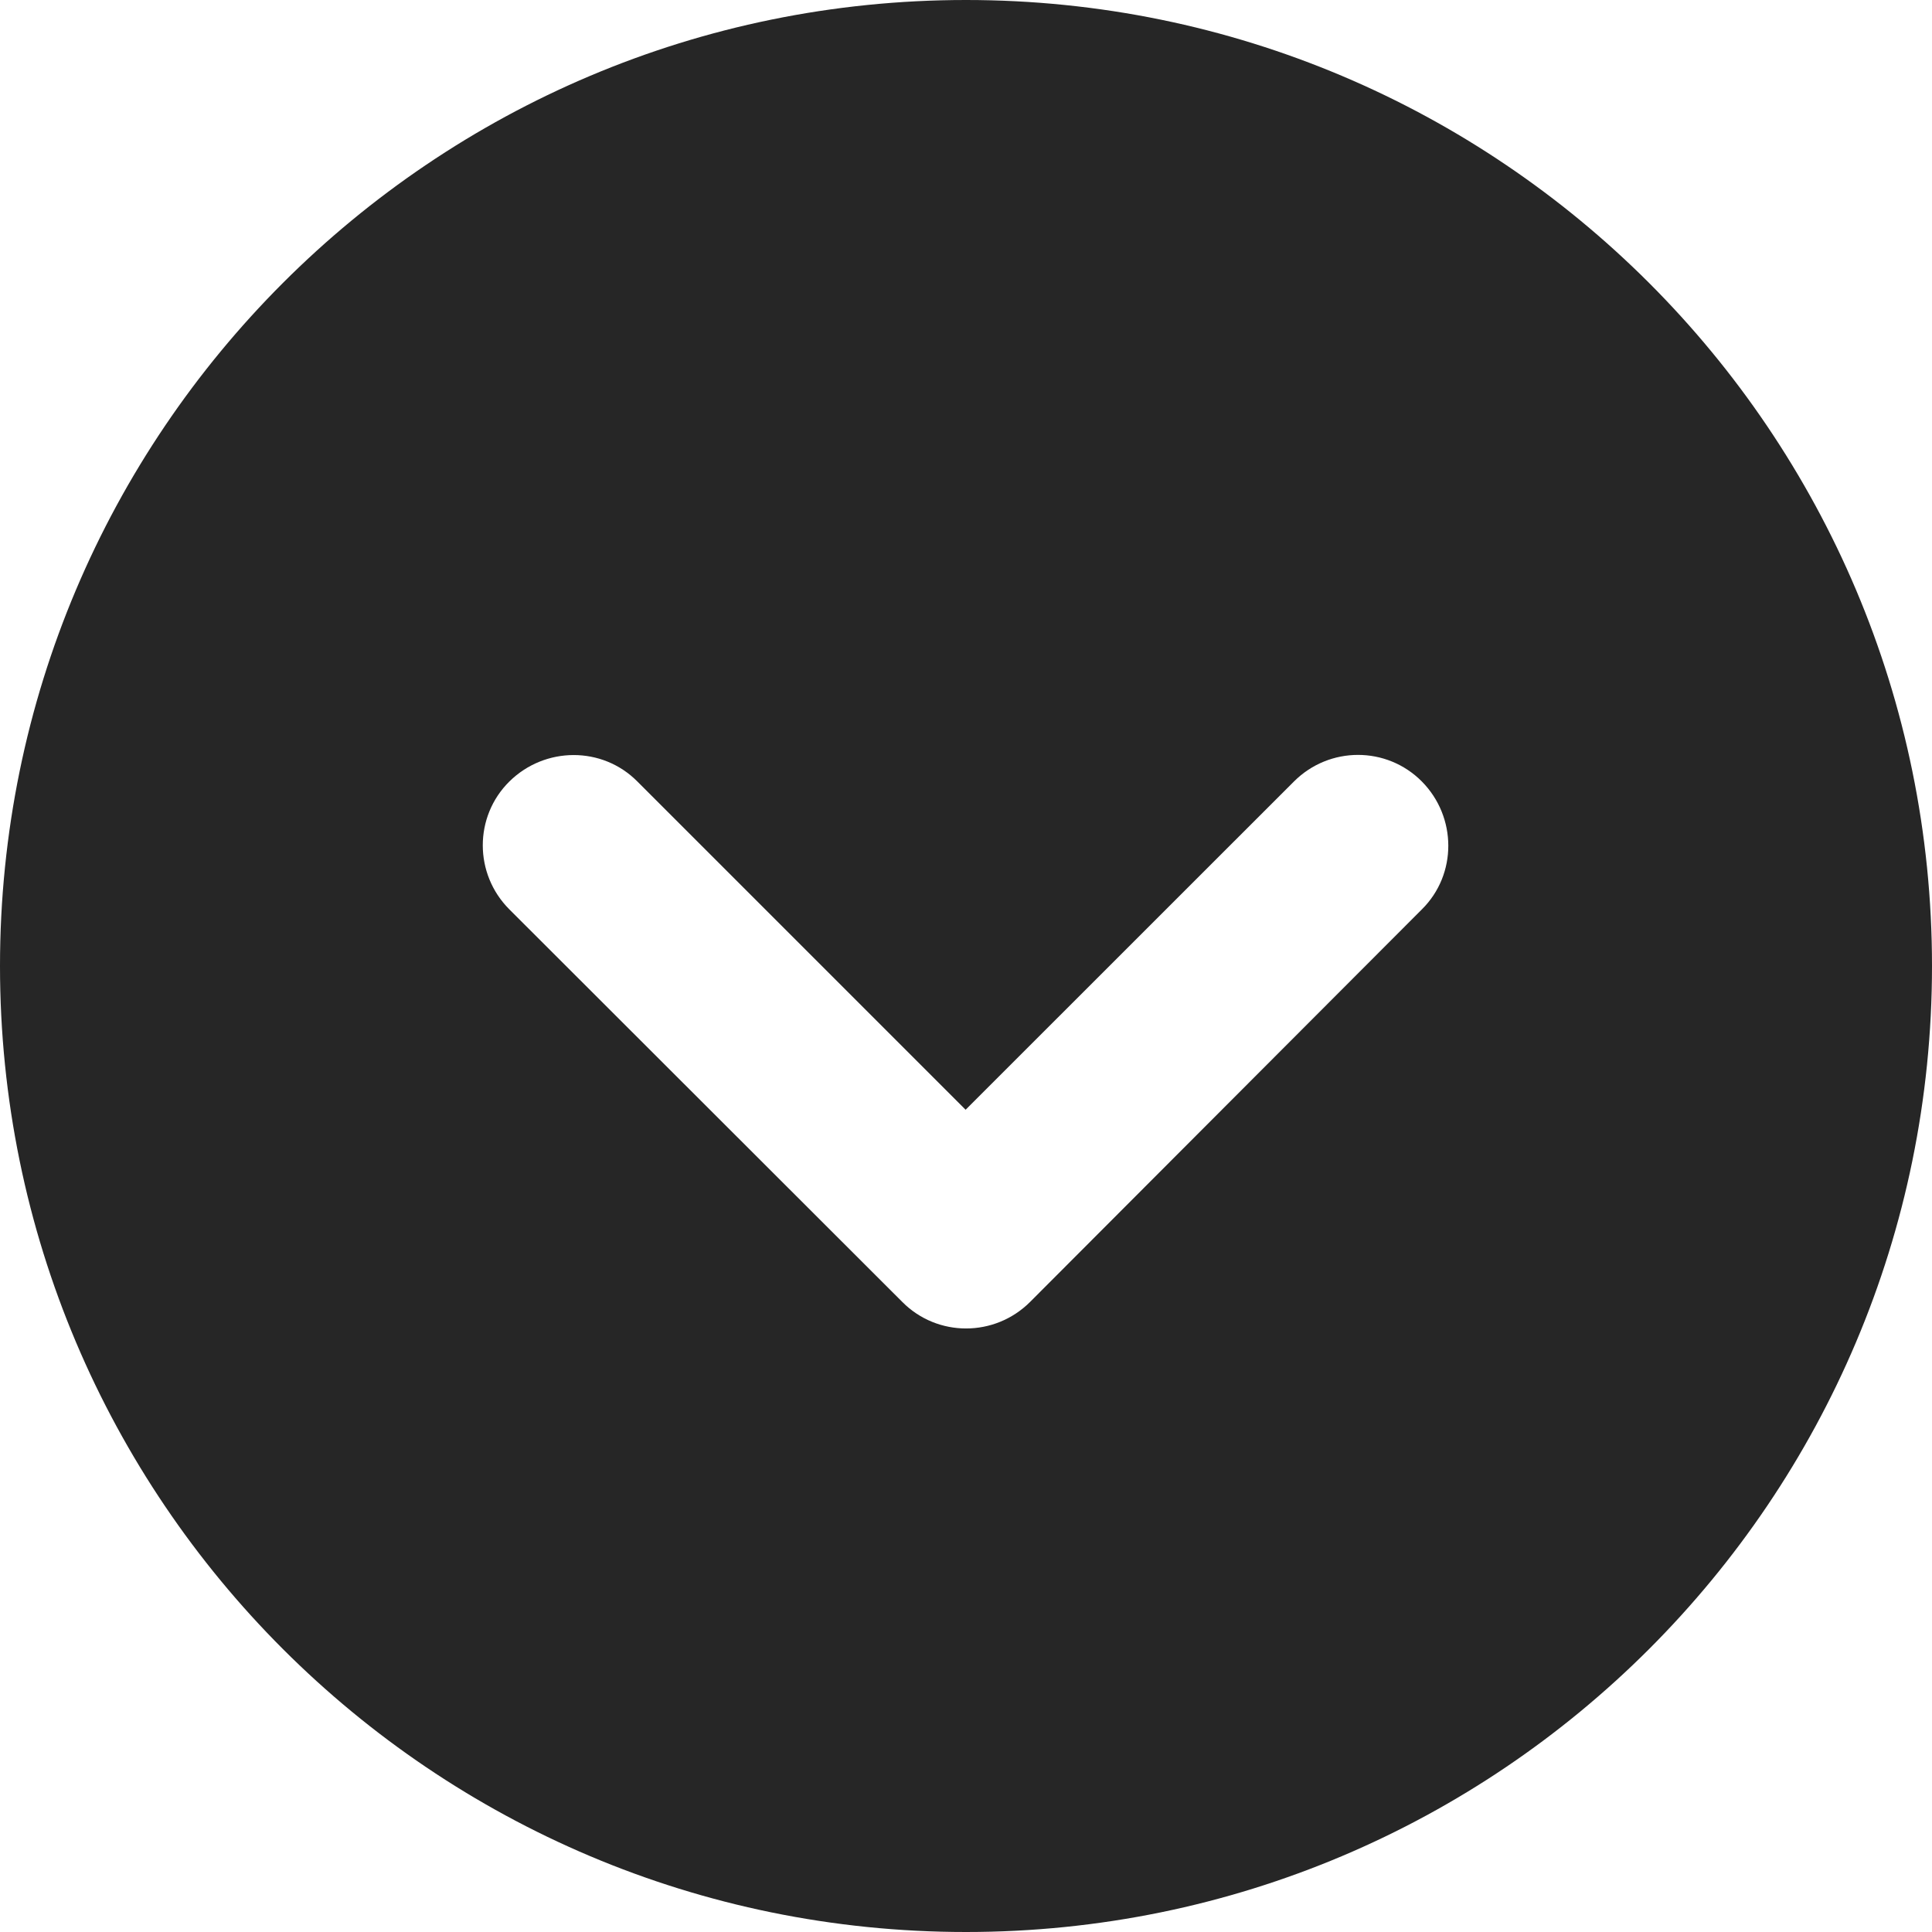
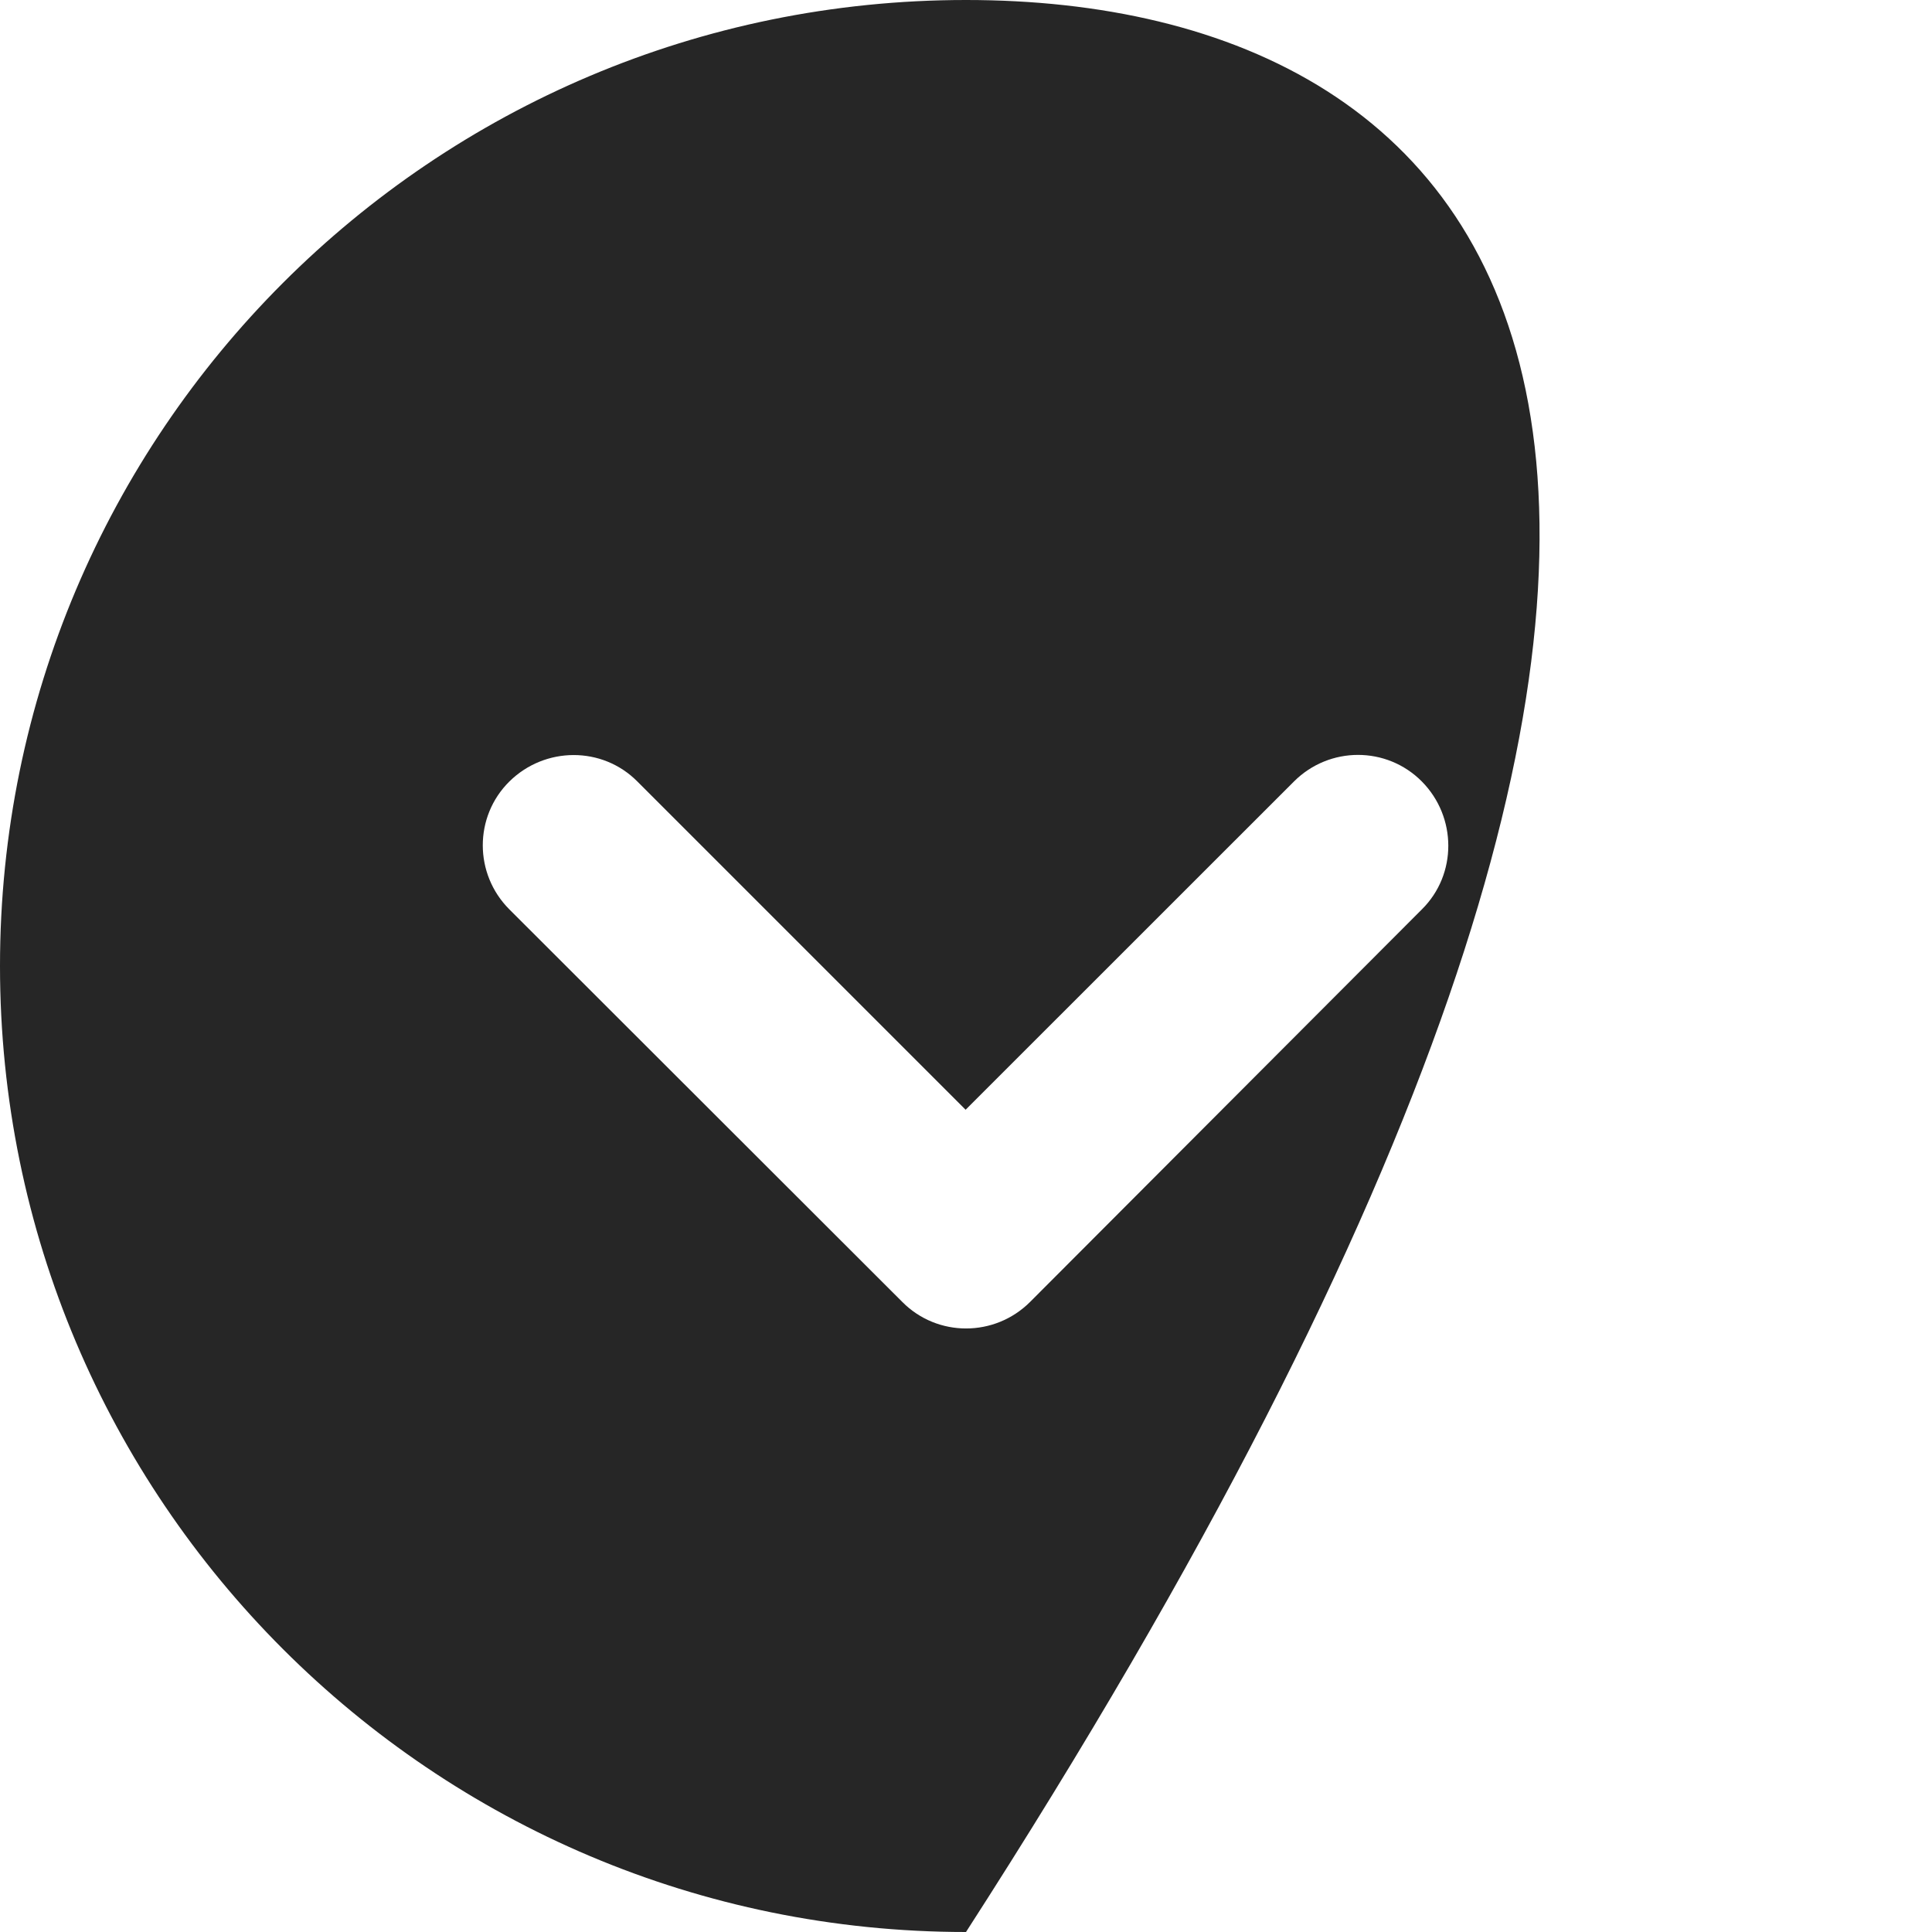
<svg xmlns="http://www.w3.org/2000/svg" width="20" height="20" viewBox="0 0 20 20" fill="none">
-   <path d="M10 0C4.477 0 0 4.477 0 10C0 15.523 4.477 20 10 20C15.523 20 20 15.523 20 10C20 4.477 15.523 0 10 0ZM5.273 9.414C4.906 9.047 4.906 8.453 5.273 8.09C5.641 7.727 6.234 7.723 6.598 8.09L9.996 11.488L13.395 8.09C13.762 7.723 14.355 7.723 14.719 8.09C15.082 8.457 15.086 9.051 14.719 9.414L10.664 13.477C10.297 13.844 9.703 13.844 9.34 13.477L5.273 9.414Z" fill="#262626" />
+   <path d="M10 0C4.477 0 0 4.477 0 10C0 15.523 4.477 20 10 20C20 4.477 15.523 0 10 0ZM5.273 9.414C4.906 9.047 4.906 8.453 5.273 8.09C5.641 7.727 6.234 7.723 6.598 8.09L9.996 11.488L13.395 8.09C13.762 7.723 14.355 7.723 14.719 8.09C15.082 8.457 15.086 9.051 14.719 9.414L10.664 13.477C10.297 13.844 9.703 13.844 9.34 13.477L5.273 9.414Z" fill="#262626" />
</svg>